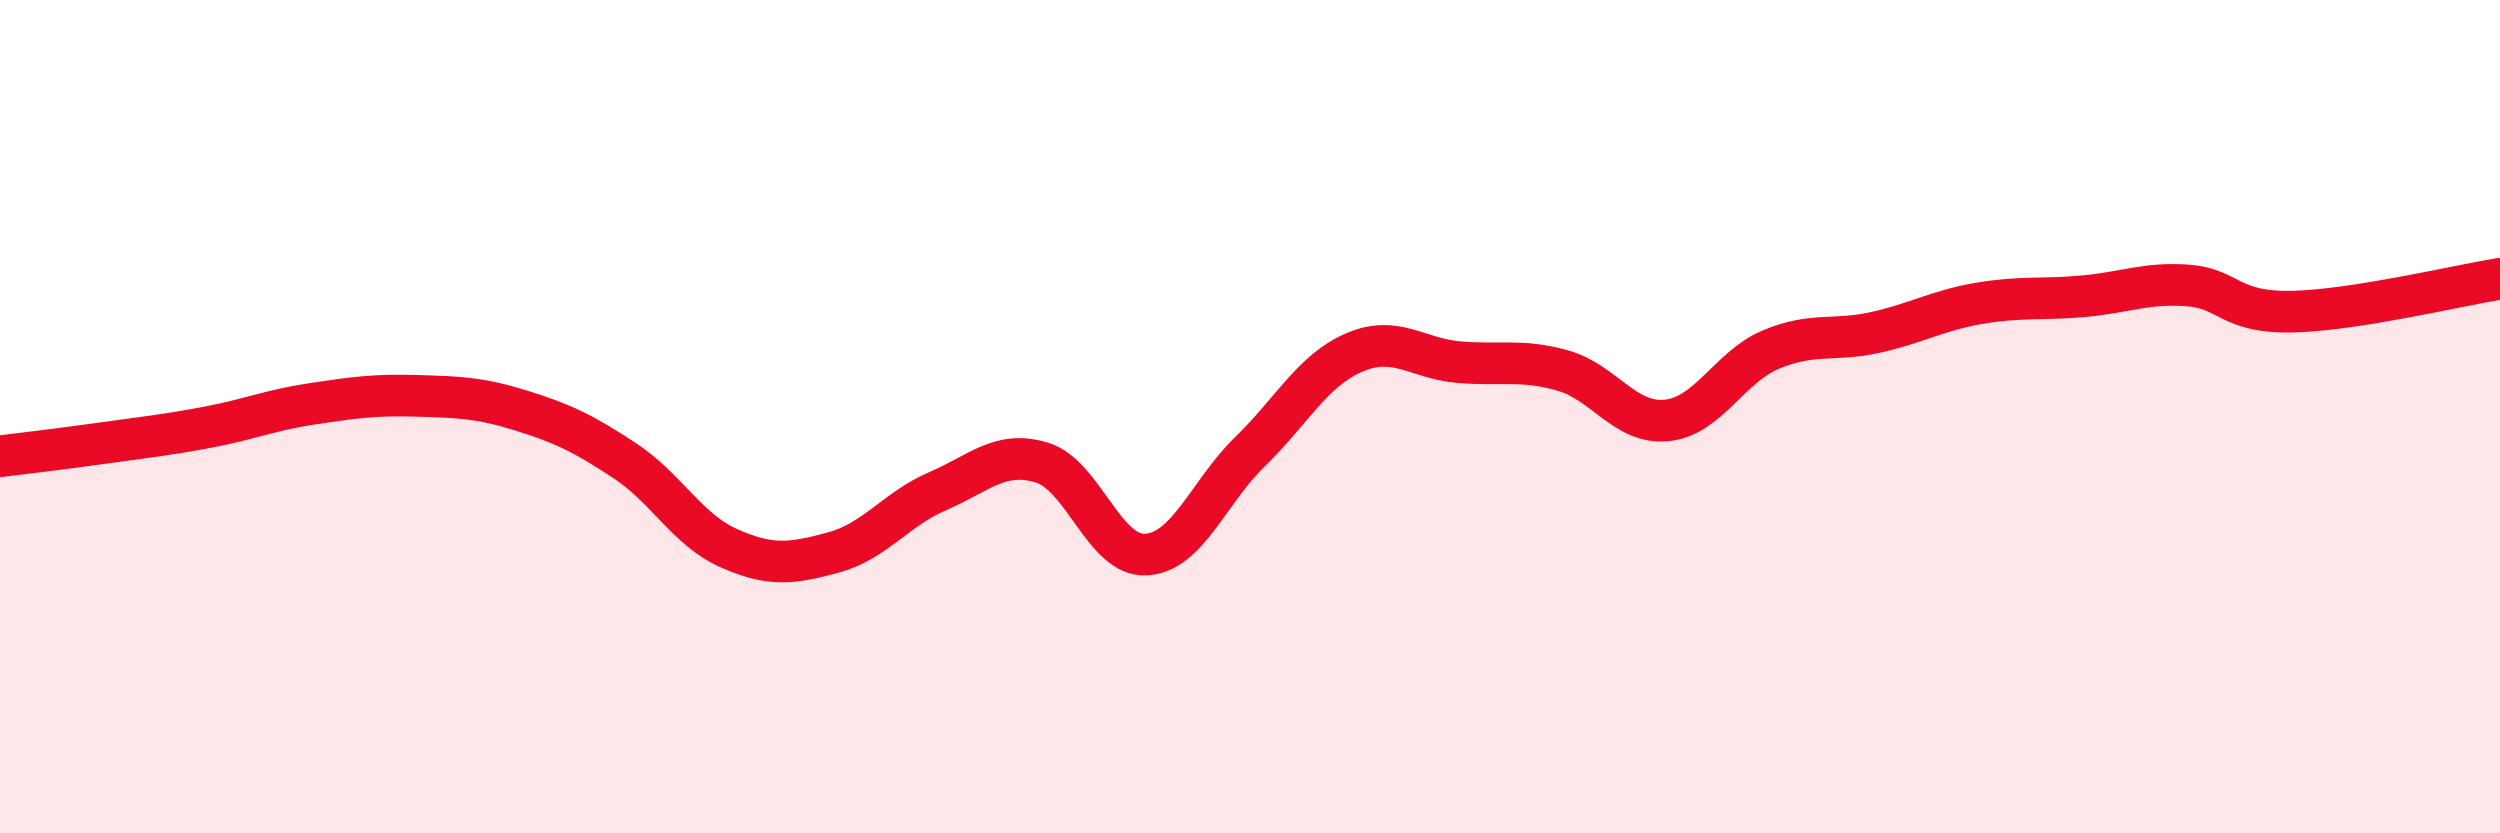
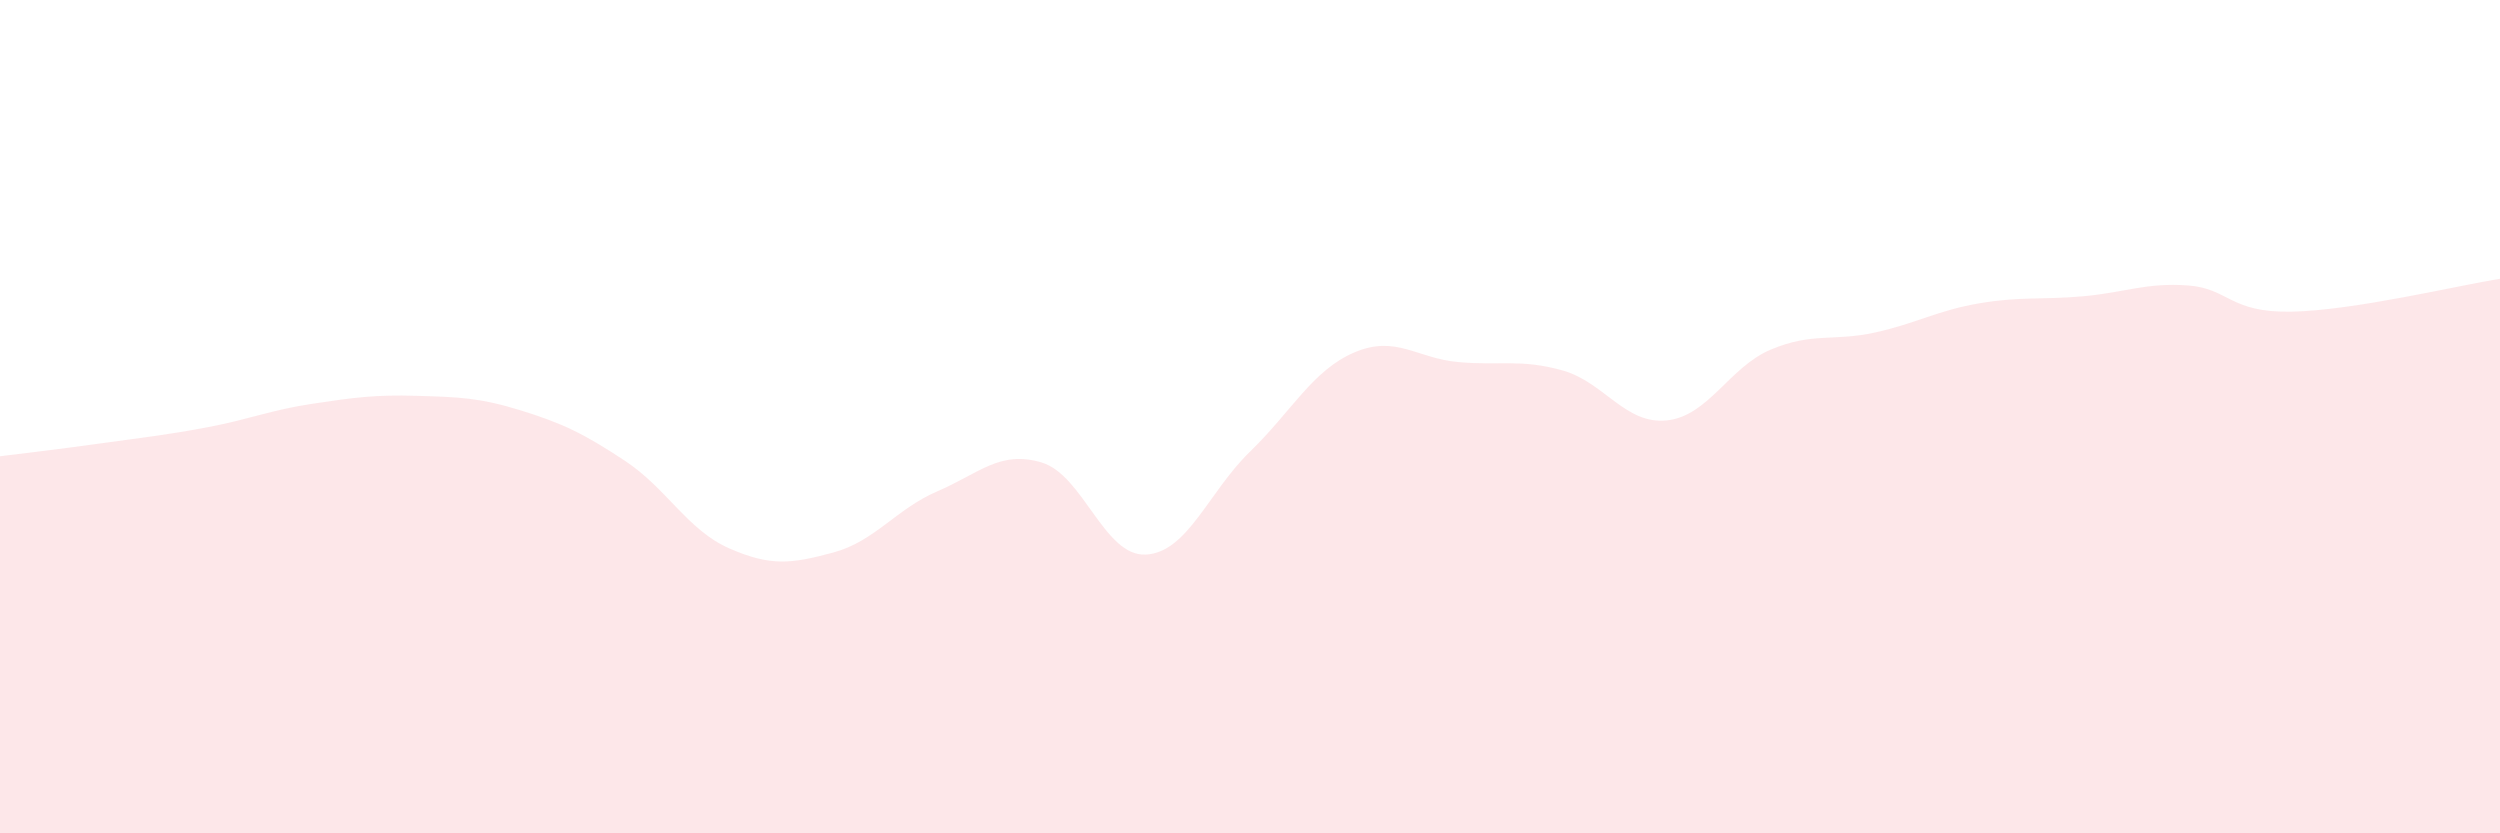
<svg xmlns="http://www.w3.org/2000/svg" width="60" height="20" viewBox="0 0 60 20">
  <path d="M 0,10.95 C 0.5,10.89 1.5,10.77 2.5,10.63 C 3.5,10.49 4,10.44 5,10.25 C 6,10.06 6.5,9.84 7.5,9.69 C 8.5,9.54 9,9.47 10,9.5 C 11,9.53 11.5,9.54 12.5,9.85 C 13.5,10.16 14,10.4 15,11.06 C 16,11.72 16.5,12.72 17.5,13.16 C 18.5,13.6 19,13.53 20,13.26 C 21,12.99 21.5,12.22 22.5,11.79 C 23.5,11.36 24,10.8 25,11.1 C 26,11.4 26.5,13.36 27.5,13.31 C 28.5,13.26 29,11.81 30,10.84 C 31,9.87 31.5,8.89 32.5,8.46 C 33.5,8.03 34,8.6 35,8.69 C 36,8.78 36.5,8.61 37.5,8.89 C 38.5,9.17 39,10.19 40,10.09 C 41,9.99 41.5,8.81 42.5,8.39 C 43.5,7.97 44,8.2 45,7.98 C 46,7.76 46.5,7.45 47.5,7.28 C 48.5,7.11 49,7.2 50,7.11 C 51,7.02 51.5,6.78 52.5,6.85 C 53.5,6.92 53.5,7.51 55,7.48 C 56.5,7.45 59,6.85 60,6.69L60 20L0 20Z" fill="#EB0A25" opacity="0.1" stroke-linecap="round" stroke-linejoin="round" />
-   <path d="M 0,10.95 C 0.5,10.89 1.5,10.77 2.5,10.63 C 3.5,10.49 4,10.44 5,10.25 C 6,10.06 6.5,9.84 7.5,9.69 C 8.5,9.54 9,9.47 10,9.5 C 11,9.53 11.5,9.54 12.5,9.85 C 13.5,10.16 14,10.4 15,11.06 C 16,11.72 16.5,12.72 17.5,13.16 C 18.5,13.6 19,13.53 20,13.26 C 21,12.99 21.5,12.22 22.5,11.79 C 23.5,11.36 24,10.8 25,11.1 C 26,11.4 26.5,13.36 27.5,13.31 C 28.5,13.26 29,11.81 30,10.84 C 31,9.87 31.5,8.89 32.5,8.46 C 33.5,8.03 34,8.6 35,8.69 C 36,8.78 36.5,8.61 37.5,8.89 C 38.5,9.17 39,10.19 40,10.09 C 41,9.99 41.5,8.81 42.5,8.39 C 43.5,7.97 44,8.2 45,7.98 C 46,7.76 46.5,7.45 47.5,7.28 C 48.5,7.11 49,7.2 50,7.11 C 51,7.02 51.5,6.78 52.5,6.85 C 53.5,6.92 53.5,7.51 55,7.48 C 56.5,7.45 59,6.85 60,6.69" stroke="#EB0A25" stroke-width="1" fill="none" stroke-linecap="round" stroke-linejoin="round" />
</svg>